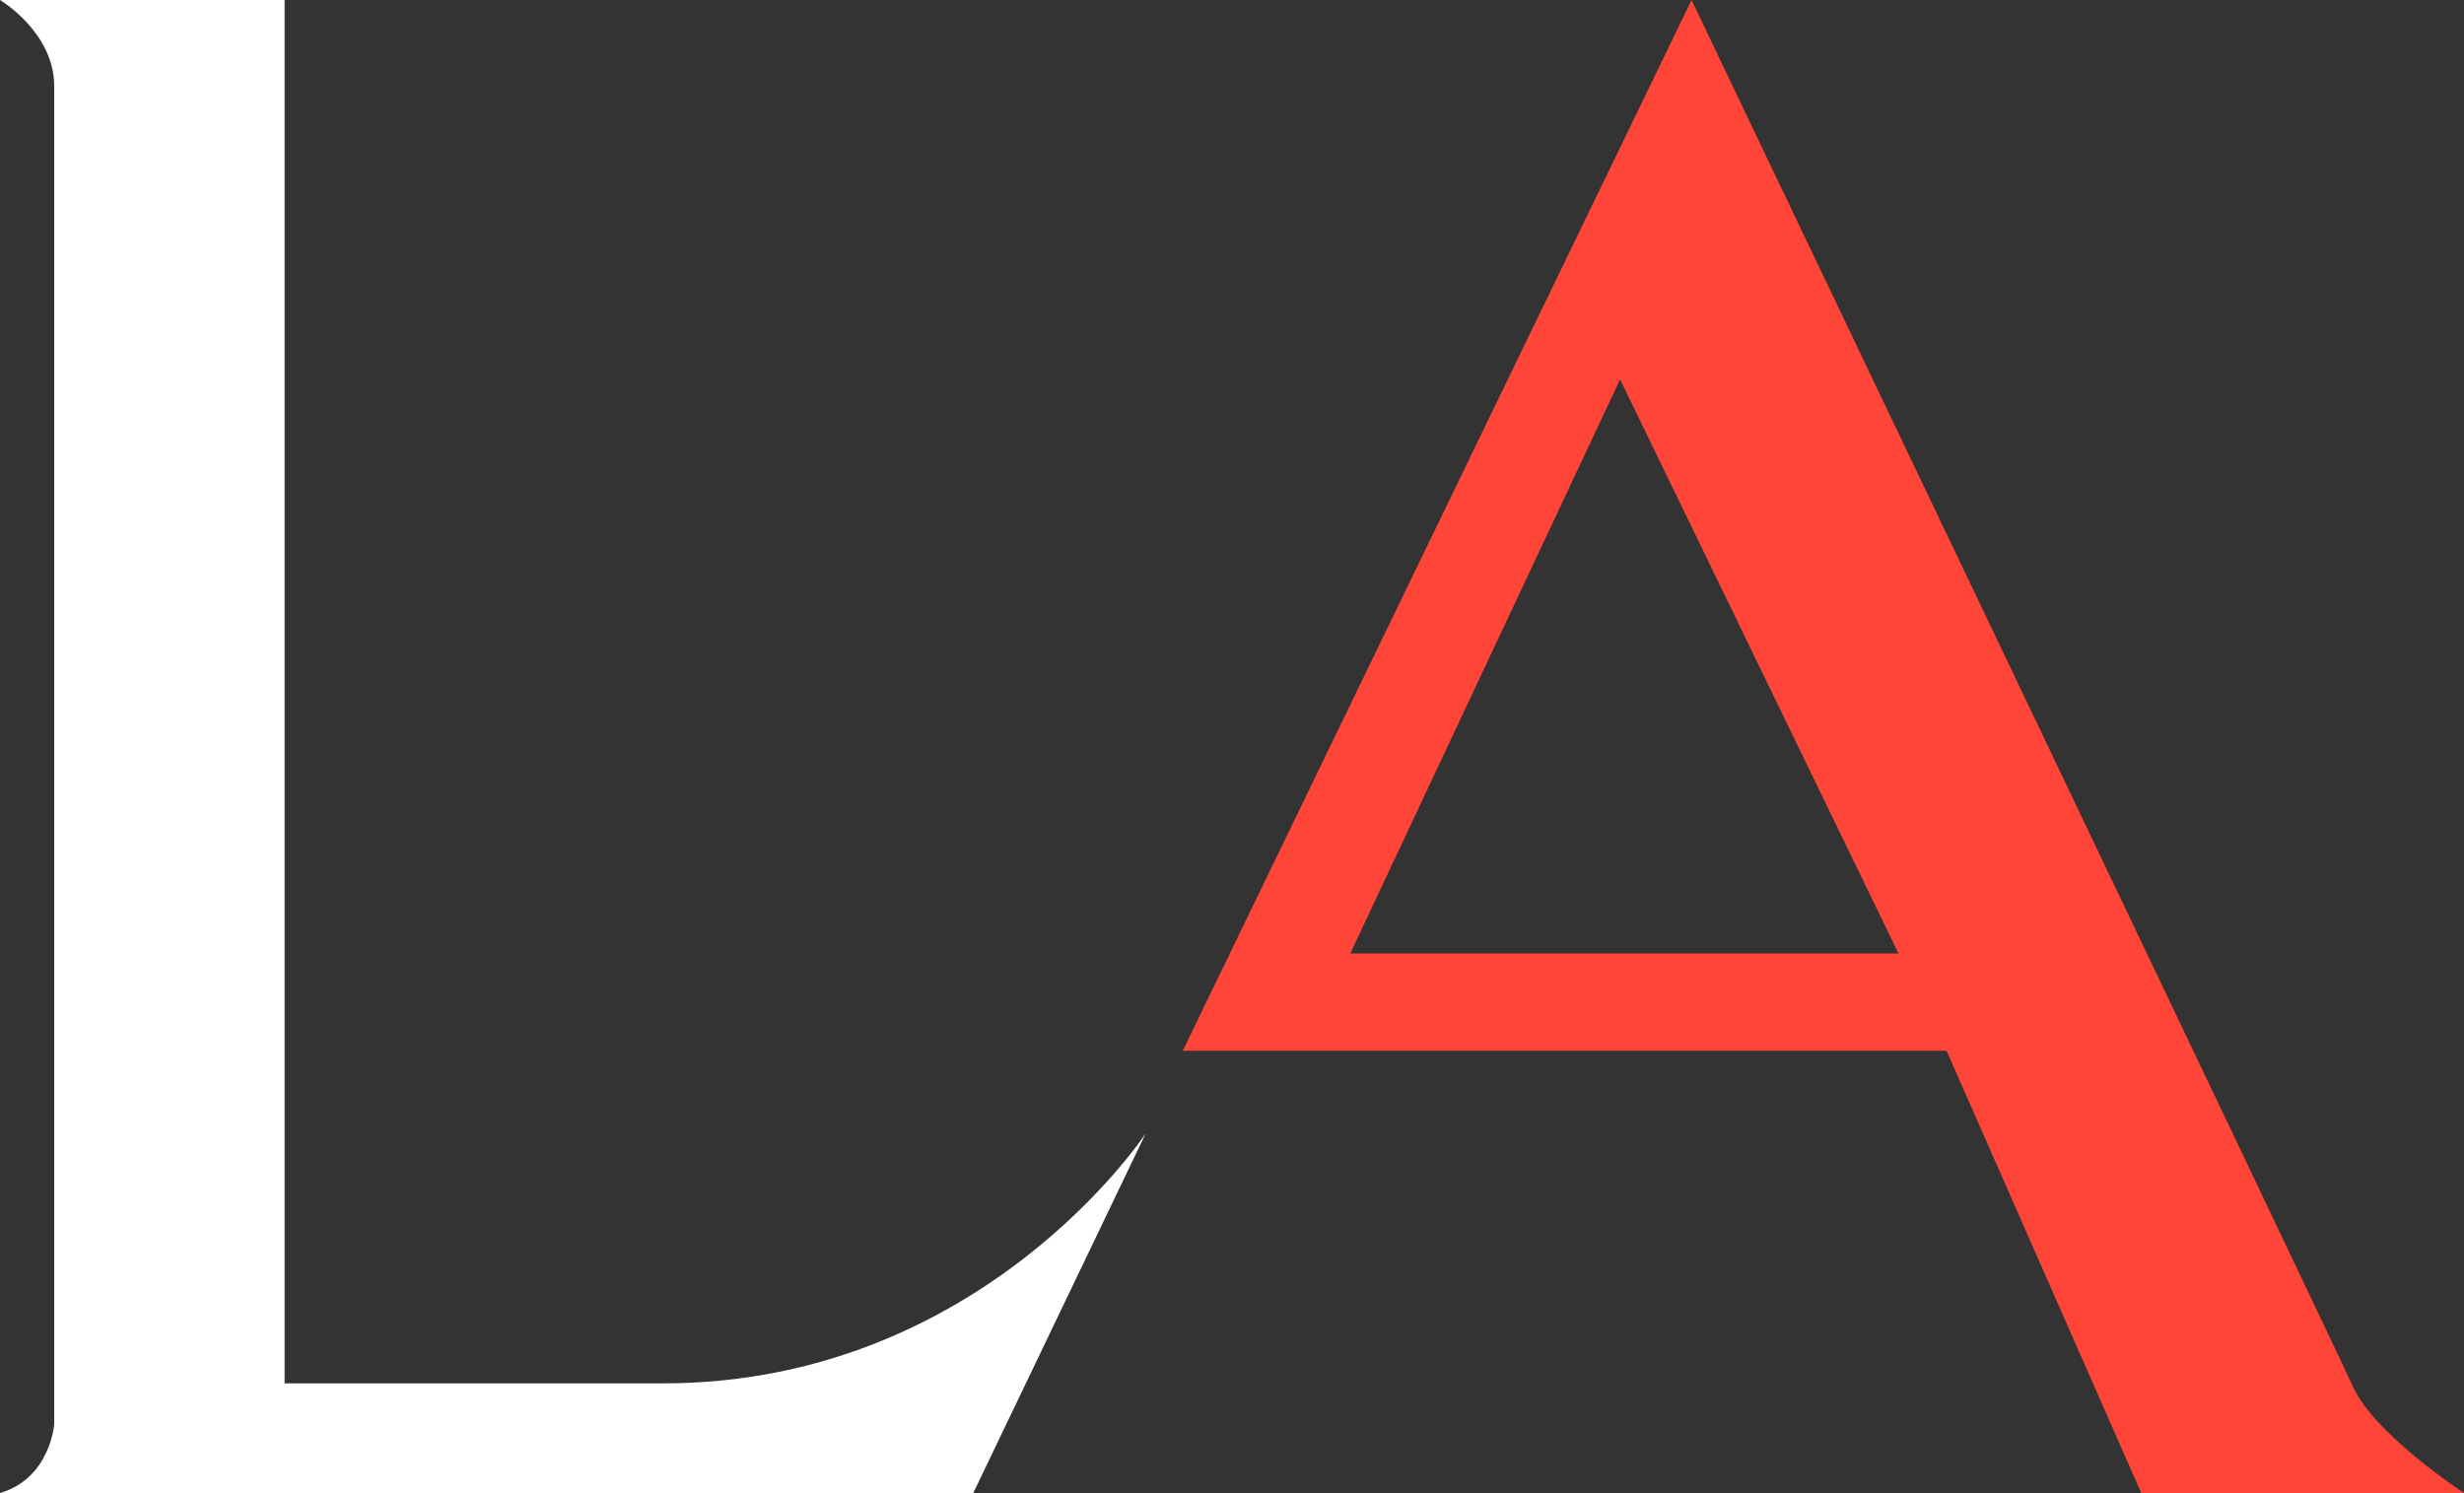
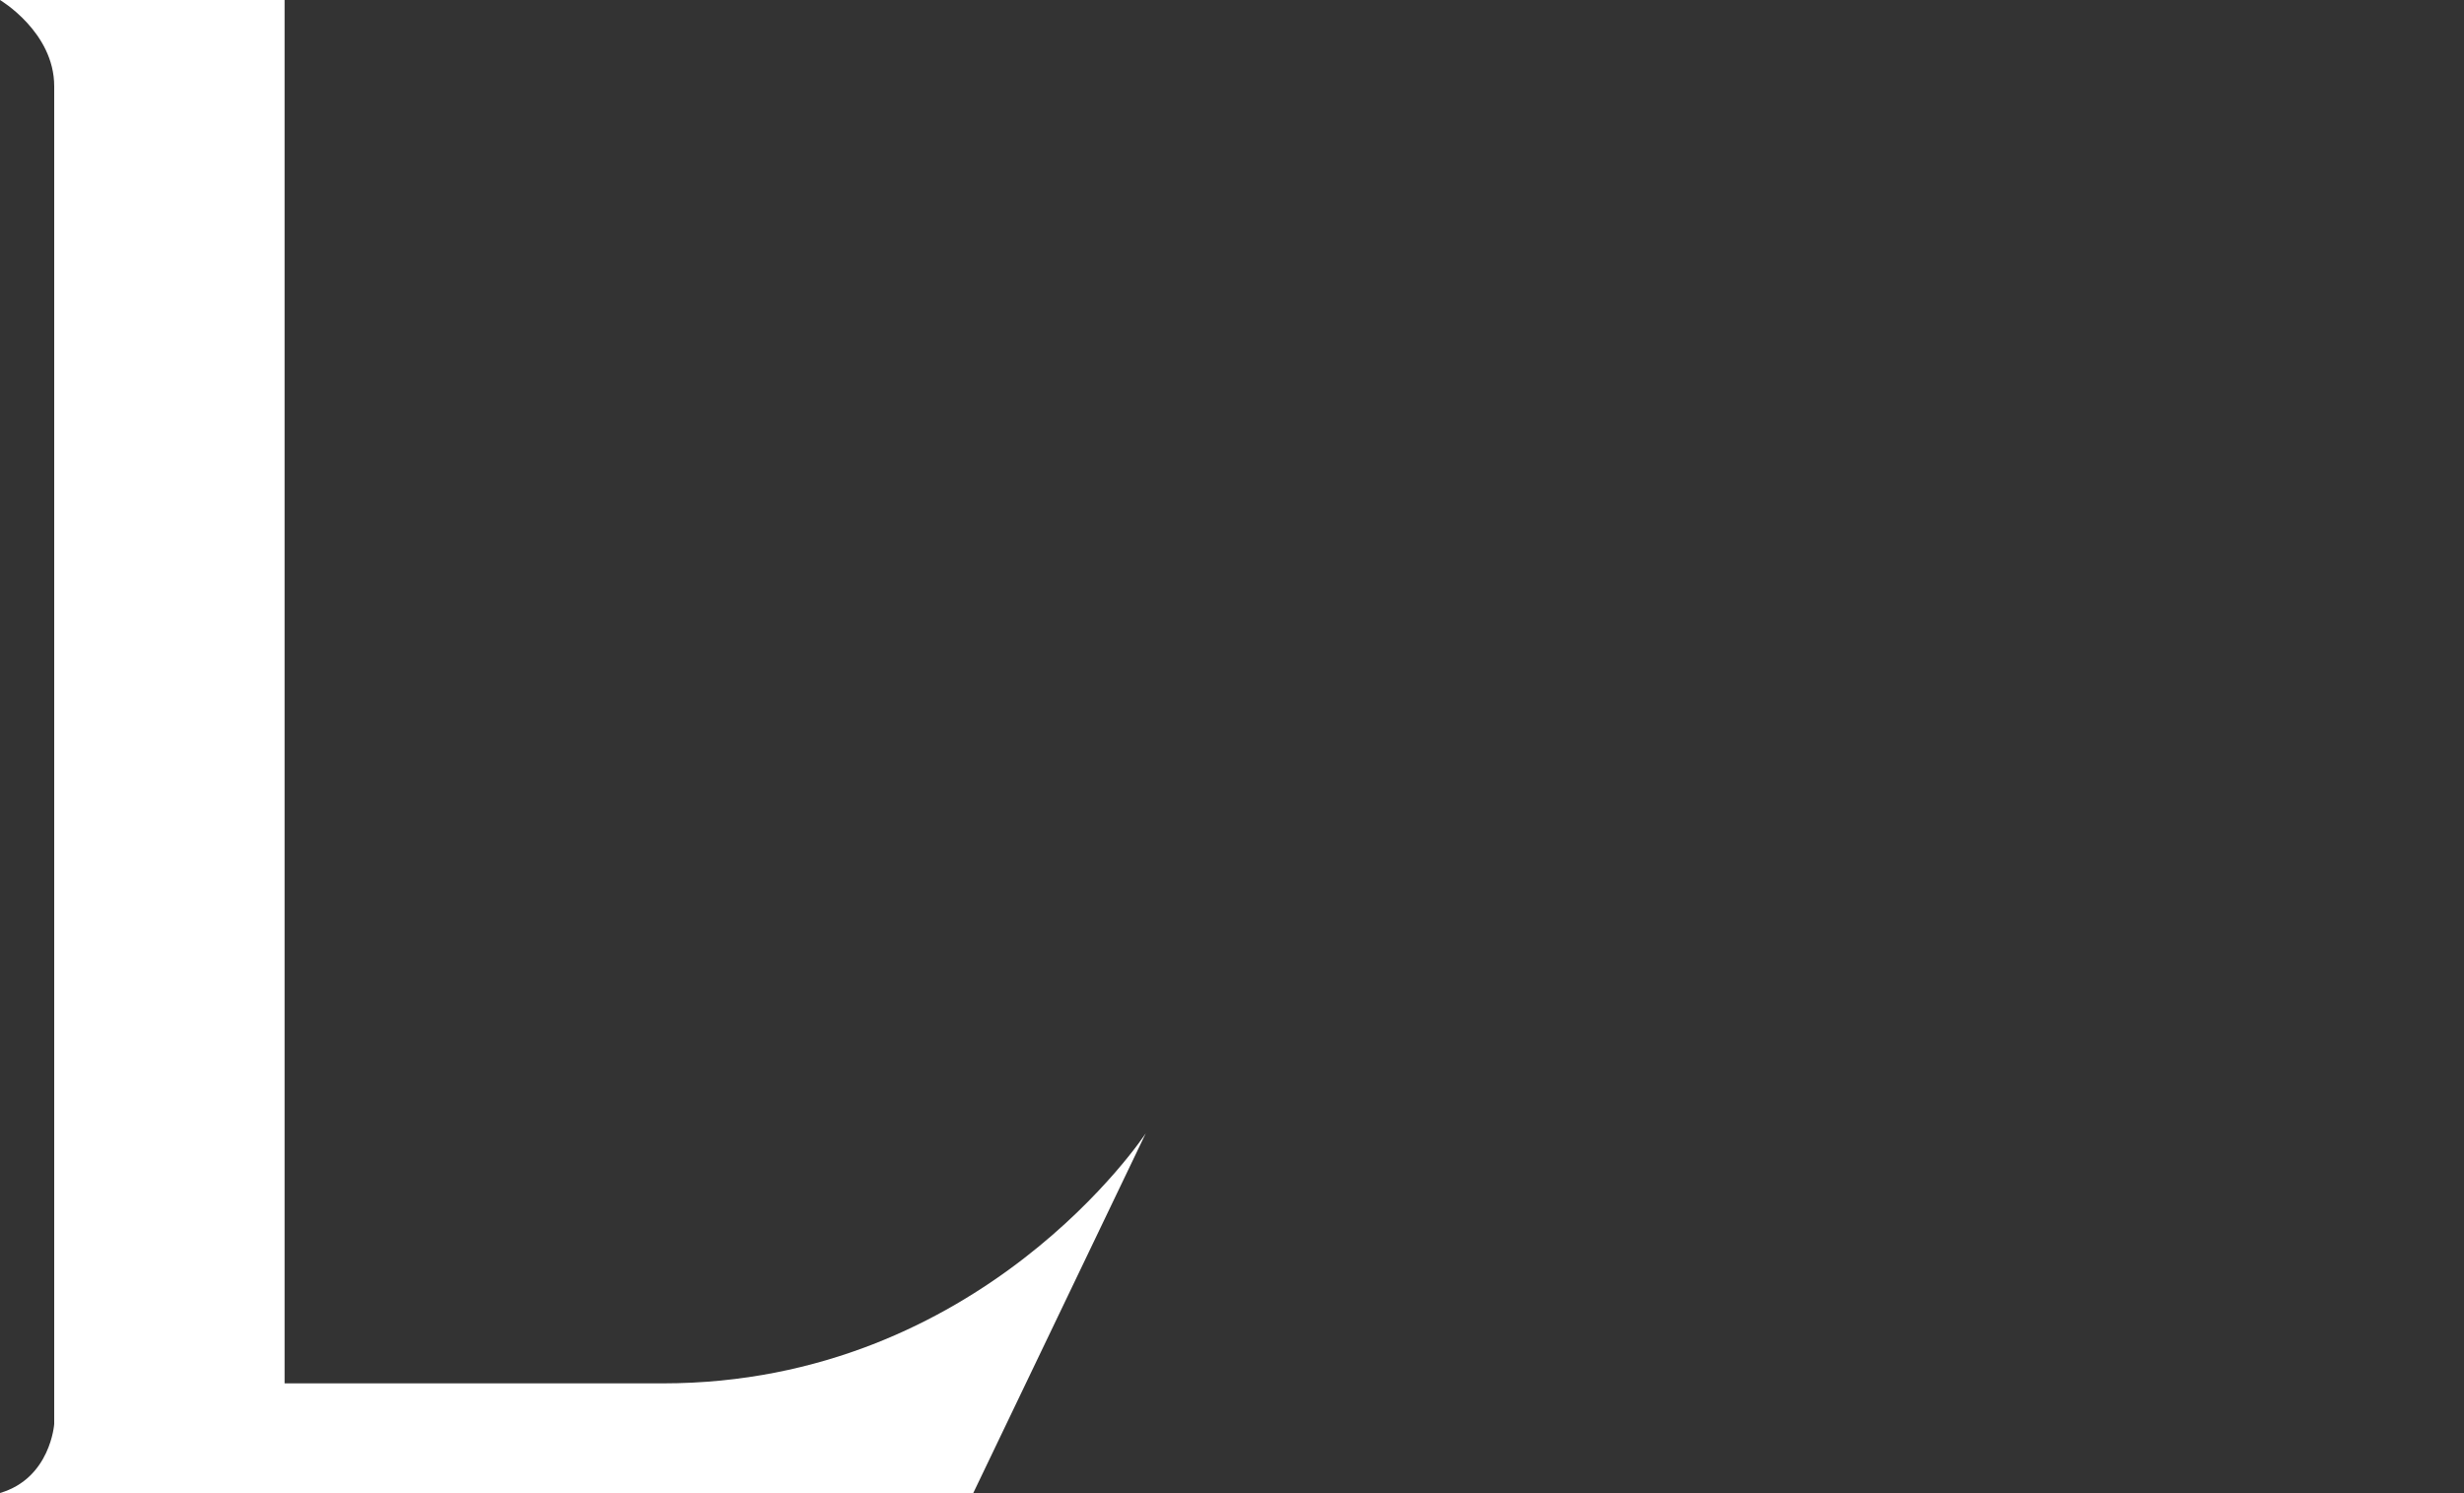
<svg xmlns="http://www.w3.org/2000/svg" version="1.1" id="Ebene_1" x="0px" y="0px" viewBox="0 0 200 121.2" style="enable-background:new 0 0 200 121.2;" xml:space="preserve">
  <rect x="0" y="0" width="200" height="121.2" fill="#333333" stroke="none" />
  <style type="text/css">
	.st0{fill-rule:evenodd;clip-rule:evenodd;fill:#FF4438;}
	.st1{fill-rule:evenodd;clip-rule:evenodd;fill:#FFFFFF;}
</style>
-   <path class="st0" d="M109.6,77.4h44.5l-22.6-46.6L109.6,77.4z M191,112.6c1.8,3.9,9,8.6,9,8.6h-26.2l-15.8-35.9H96L137.3,0  C137.3,0,189.2,108.6,191,112.6z" />
  <path class="st1" d="M0,0c0,0,4.4,2.6,4.4,7c0,4.4,0,108.6,0,108.6S4.1,120,0,121.2h79l14-29.2c0,0-13.3,20.3-39.2,20.3  c-25.9,0-30.7,0-30.7,0V0H0z" />
</svg>